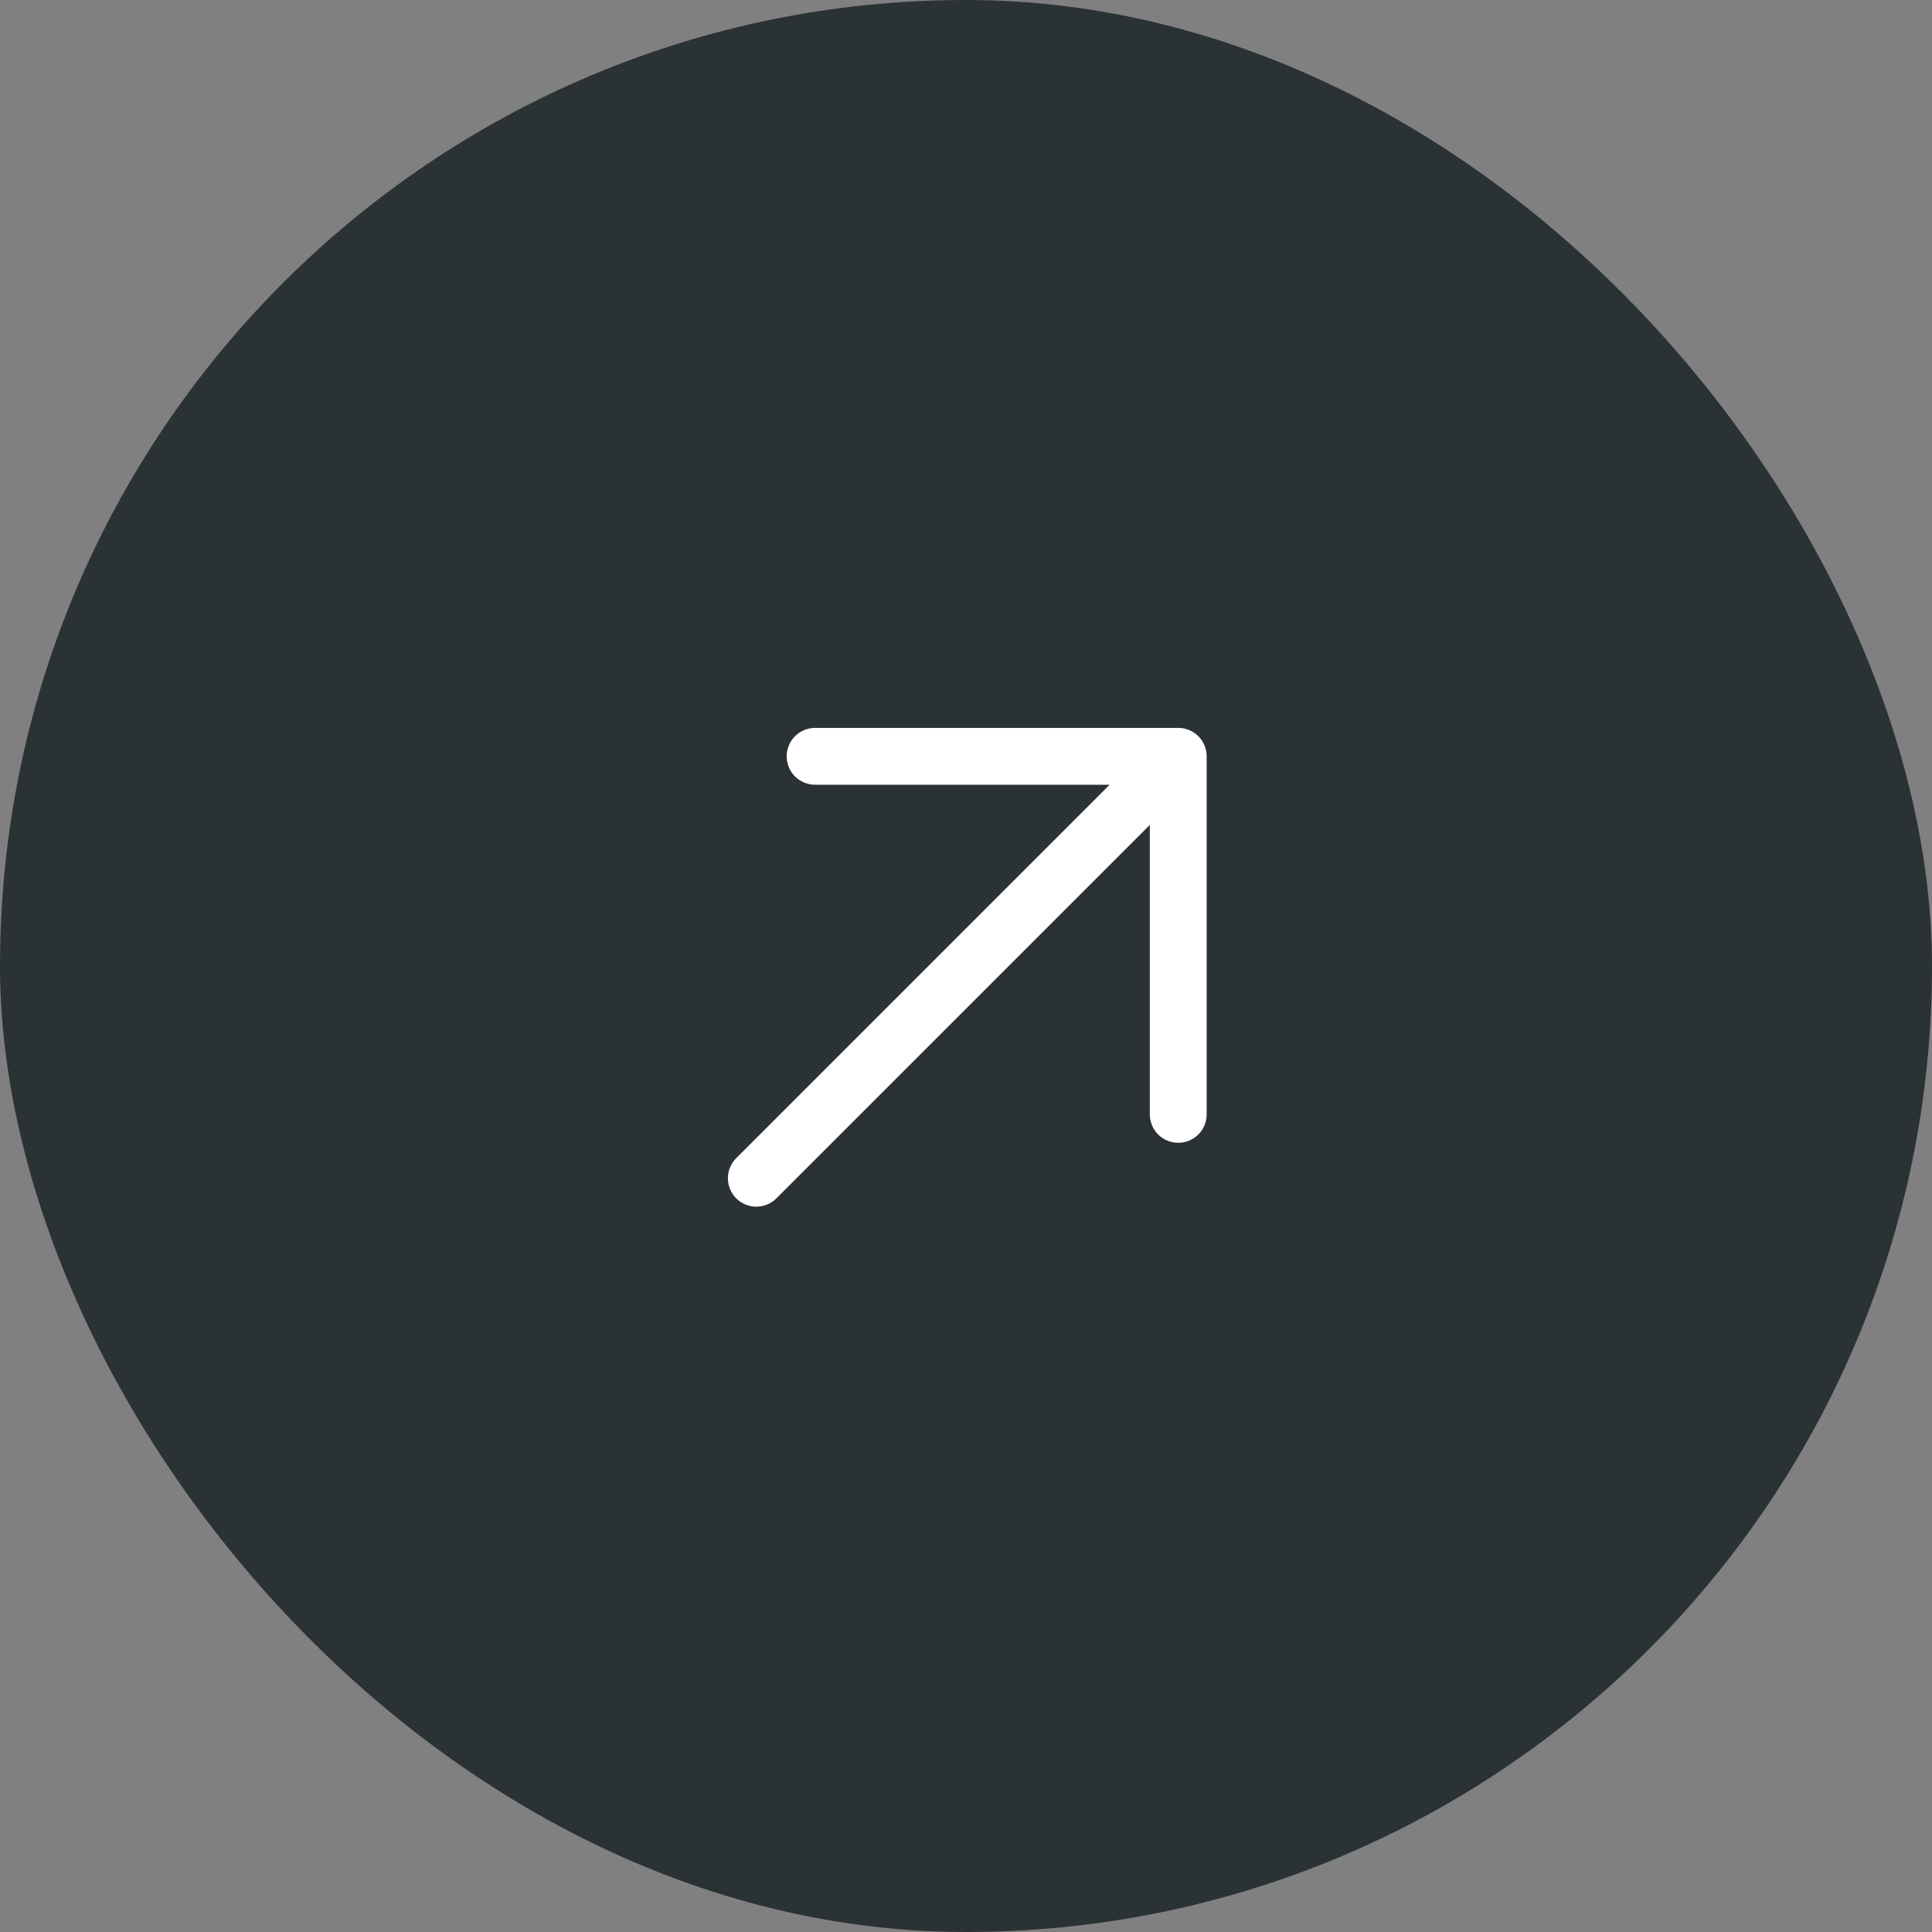
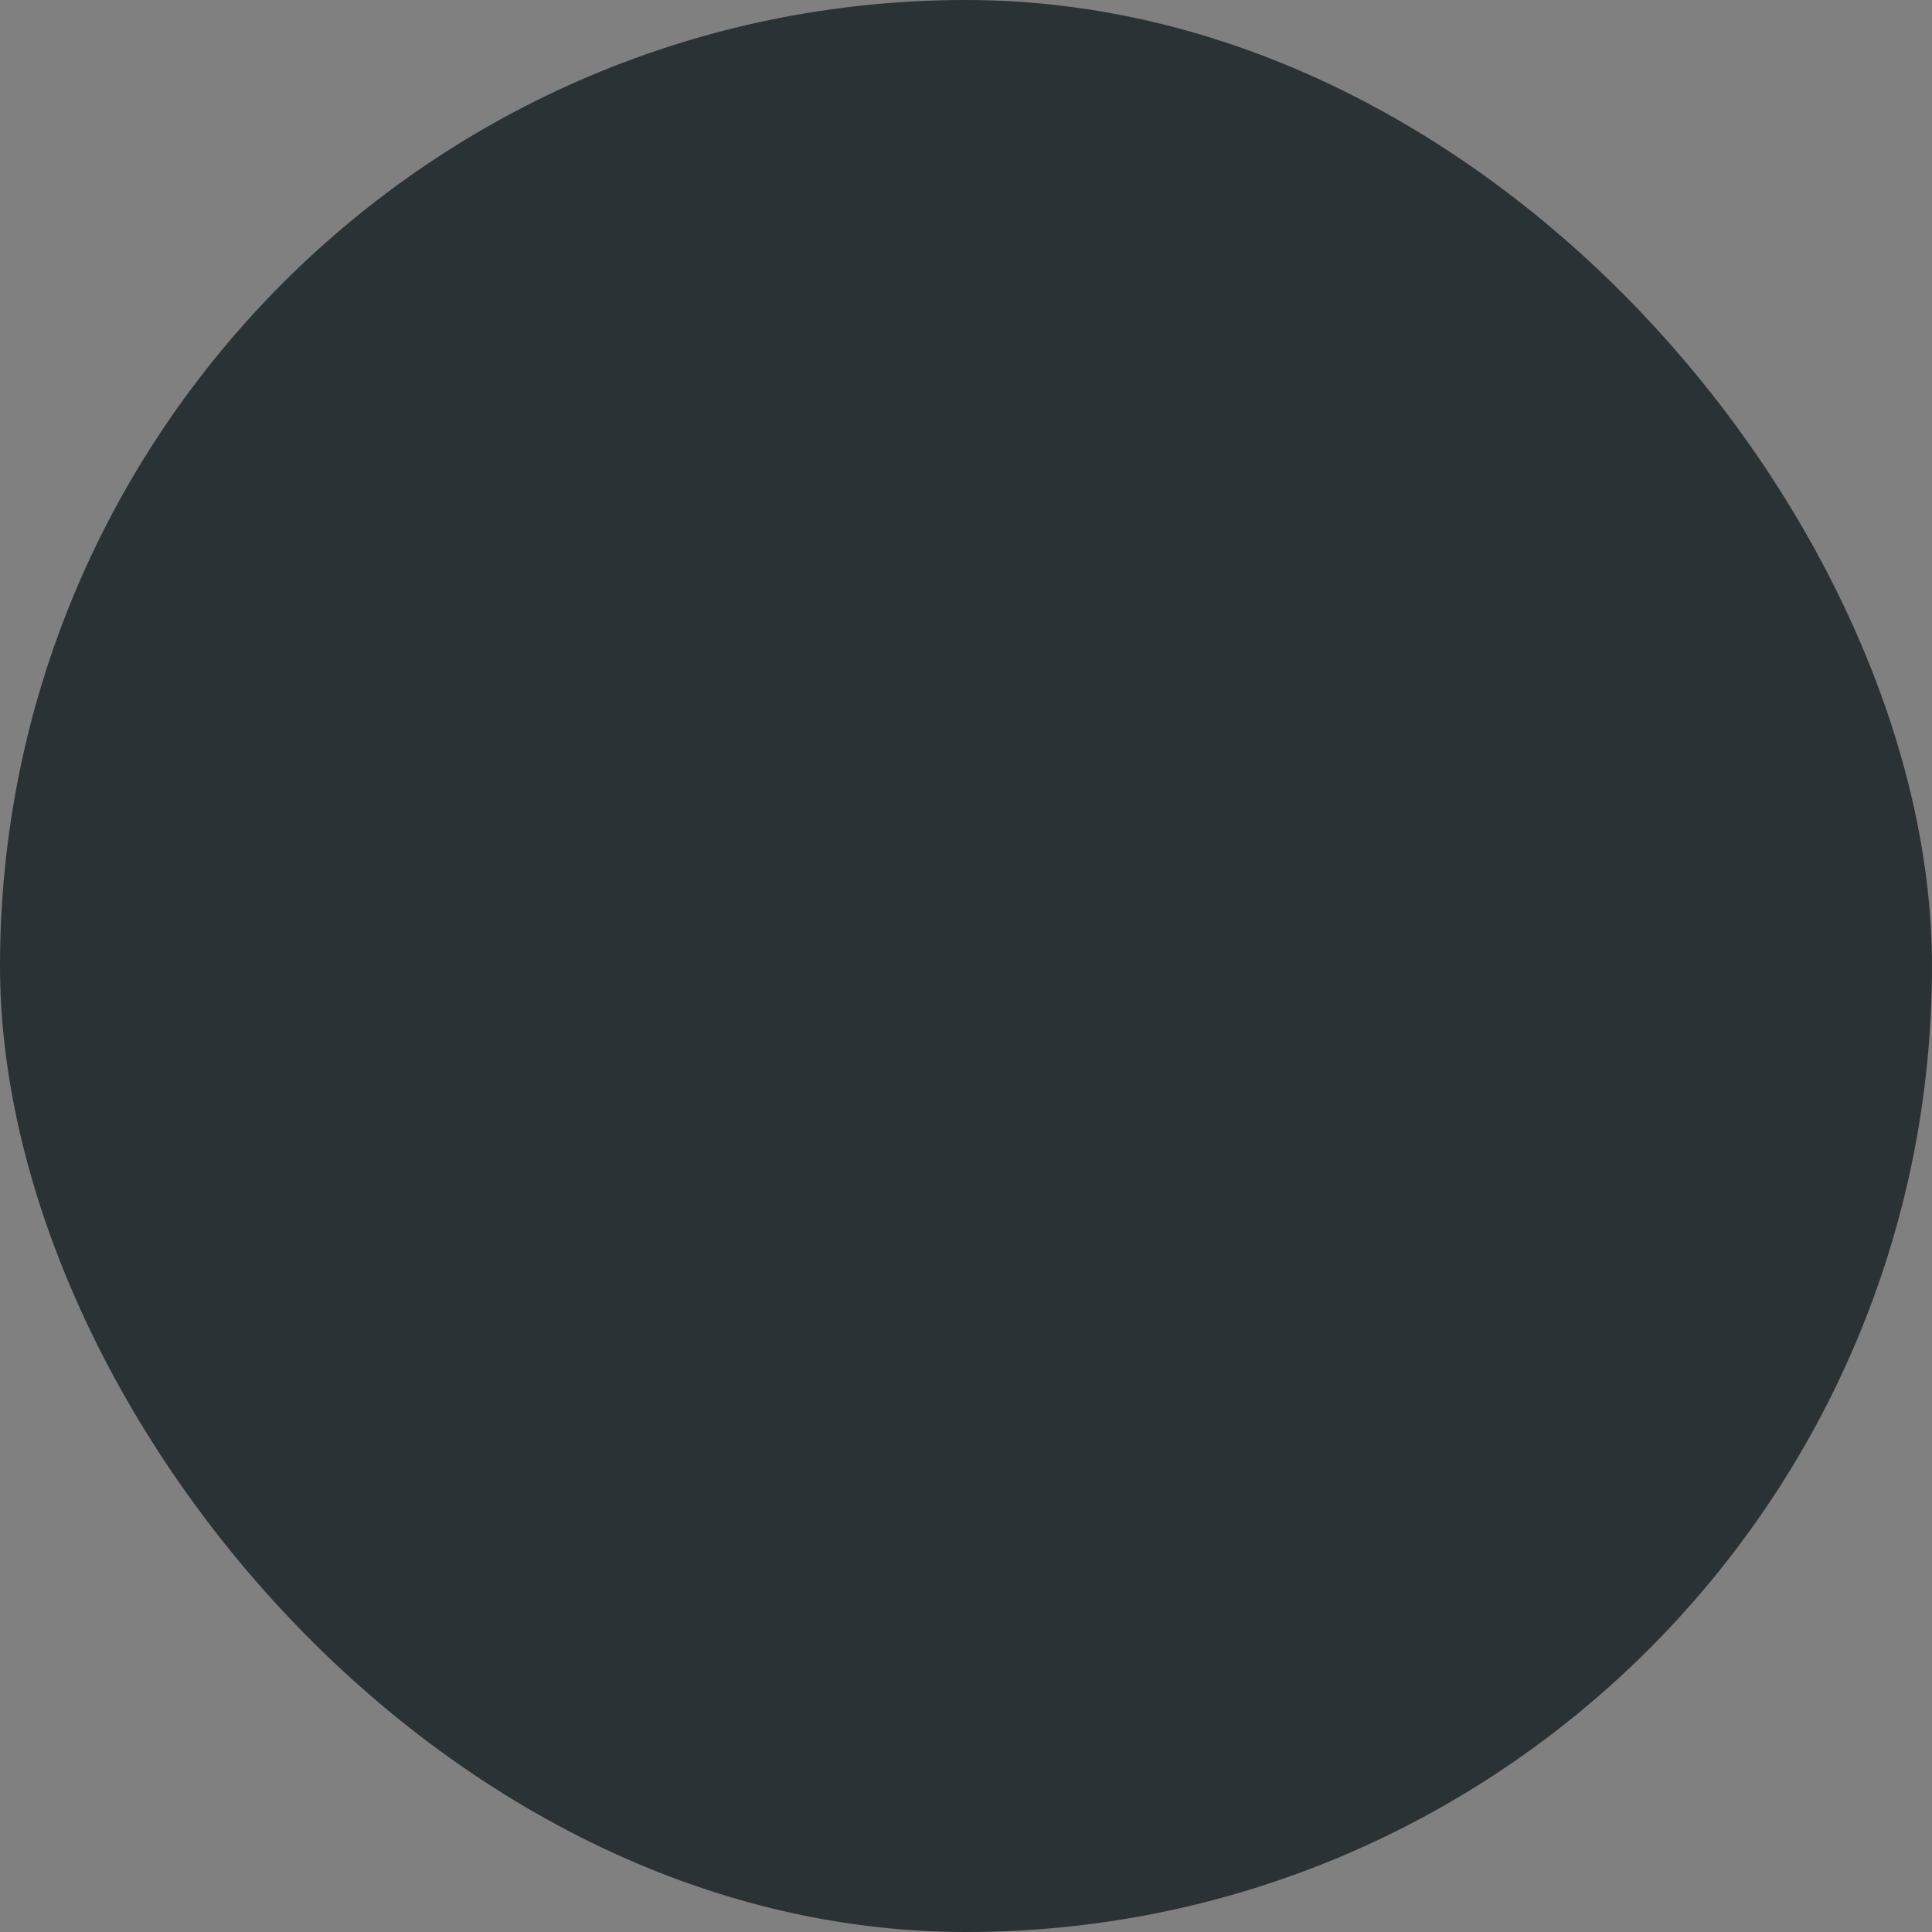
<svg xmlns="http://www.w3.org/2000/svg" width="34" height="34" viewBox="0 0 34 34" fill="none">
  <rect x="0" y="0" width="34" height="34" fill="#808080" stroke="none" />
  <rect width="34" height="34" rx="17" fill="#2B3235" />
-   <path d="M14.344 13.31L20.735 13.31M20.735 13.31L20.735 19.611M20.735 13.31L13.31 20.735" stroke="white" stroke-linecap="round" stroke-linejoin="round" />
</svg>